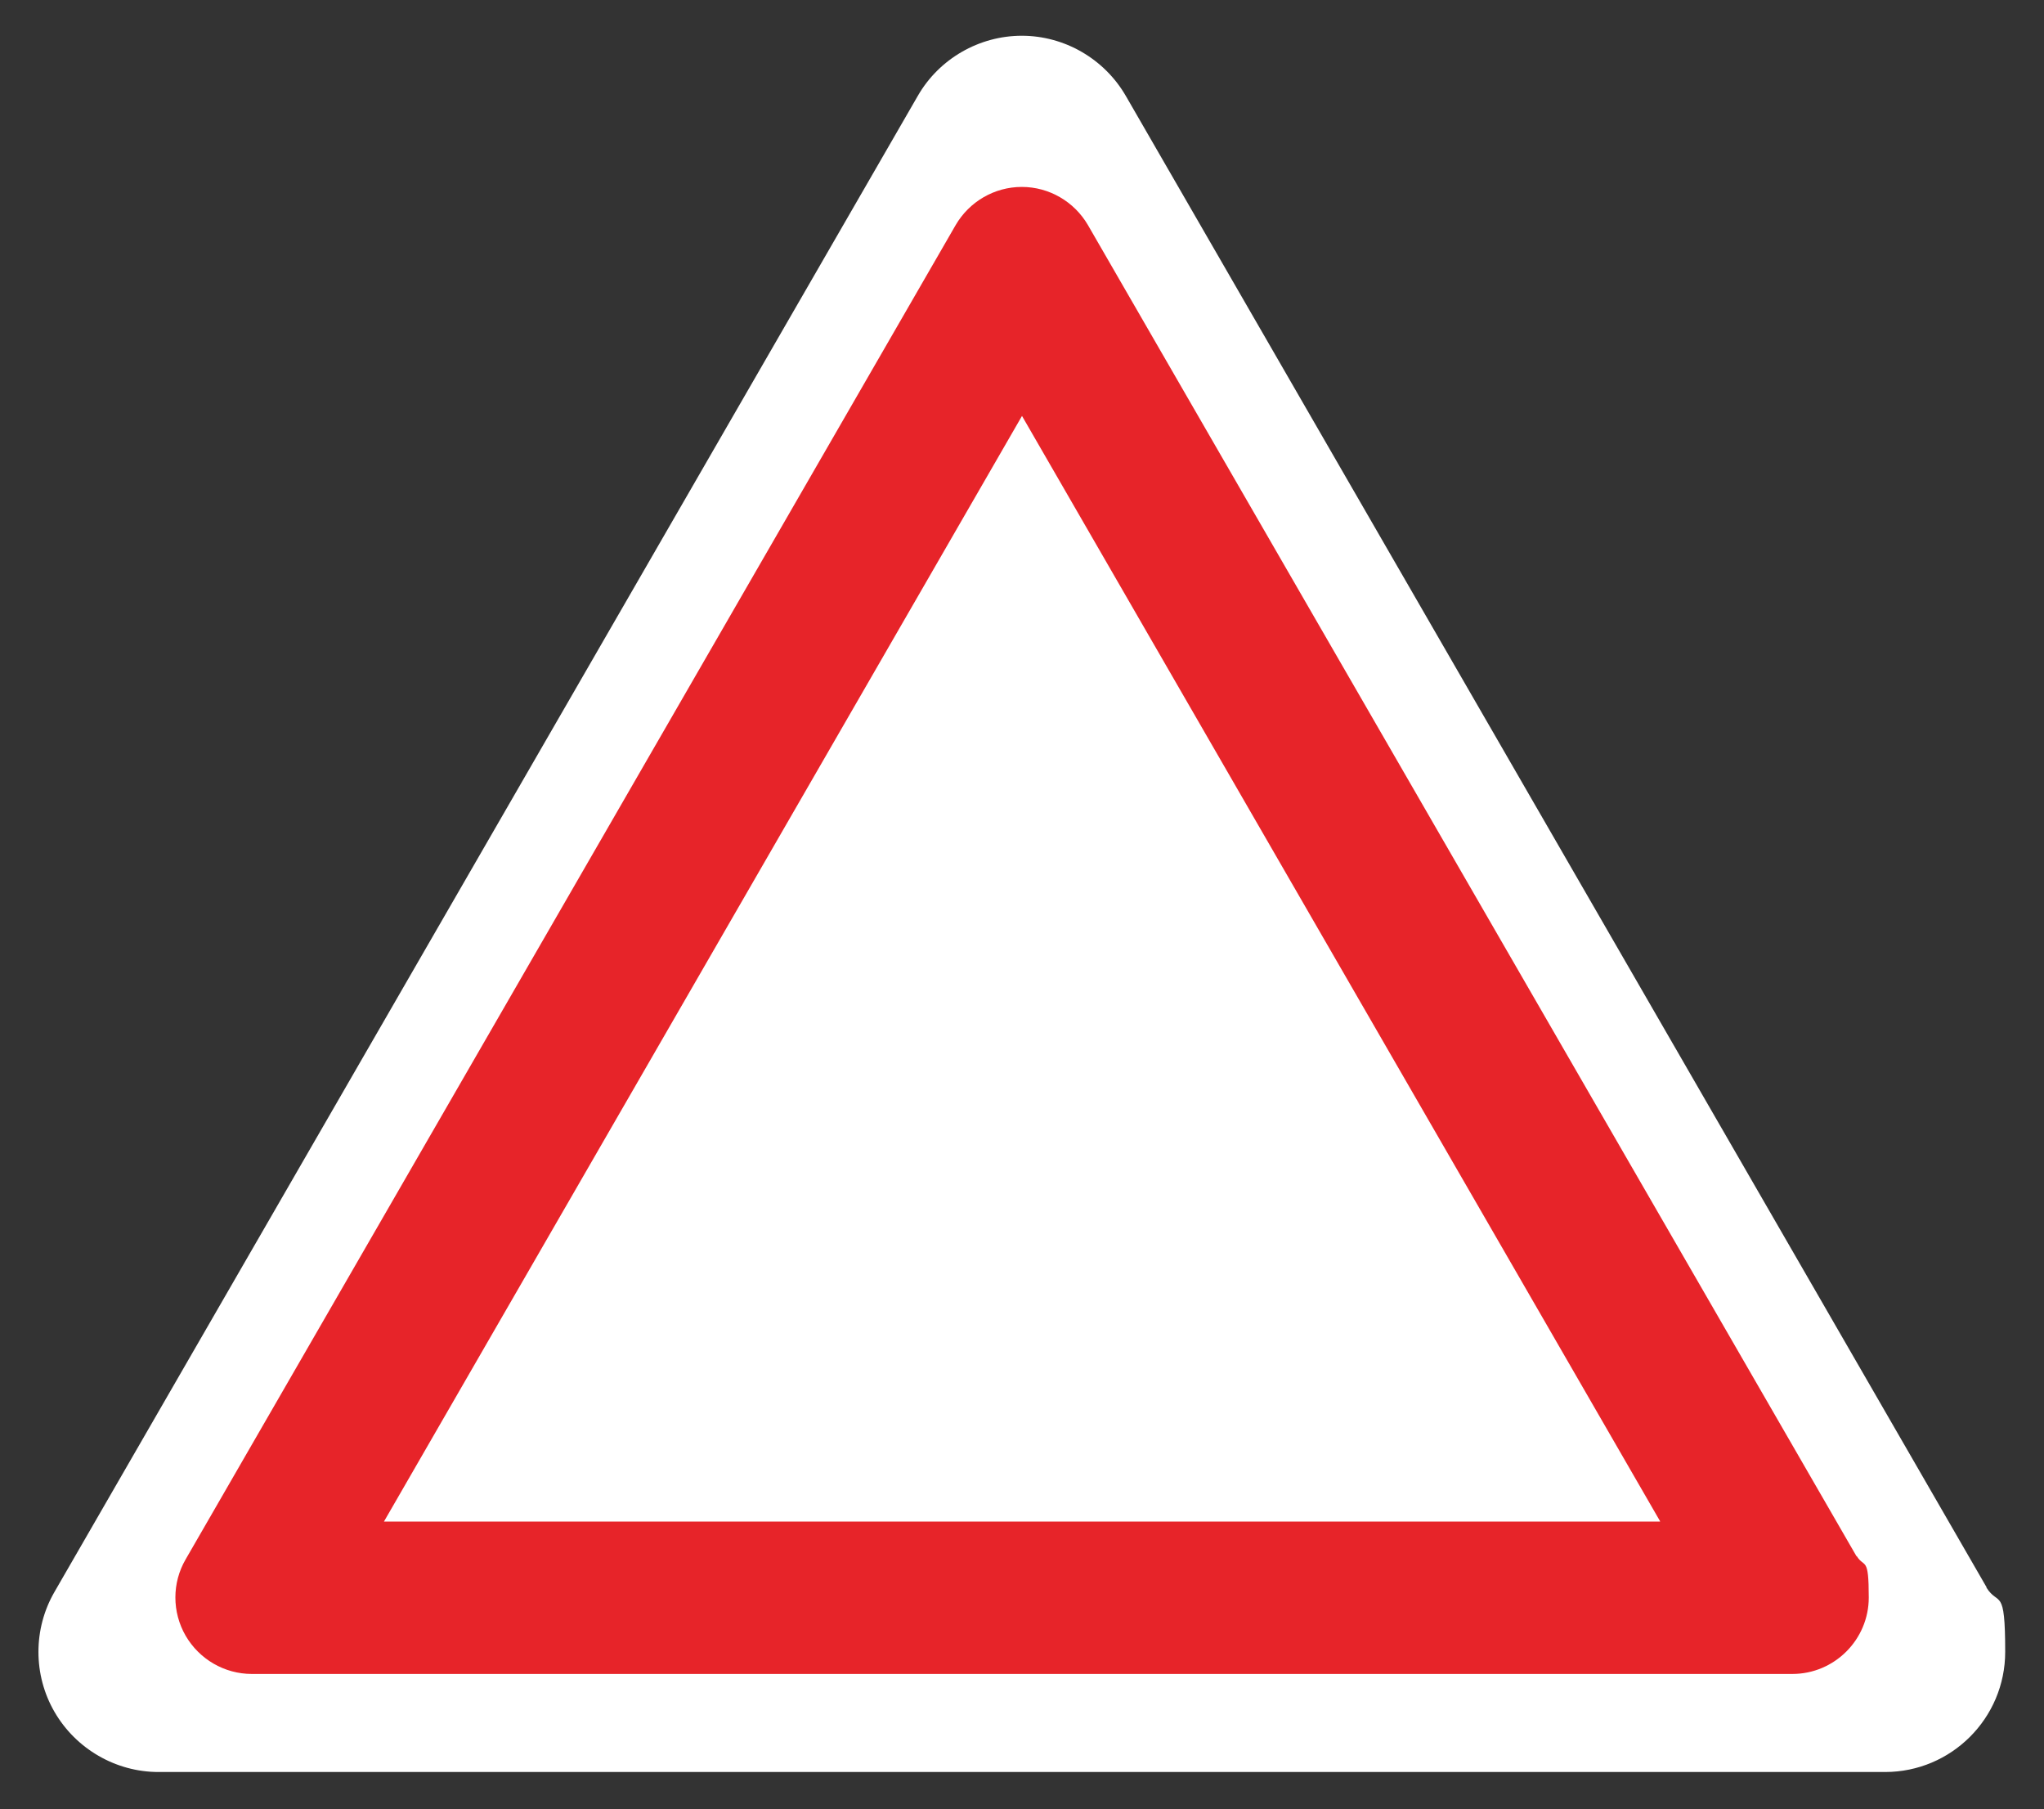
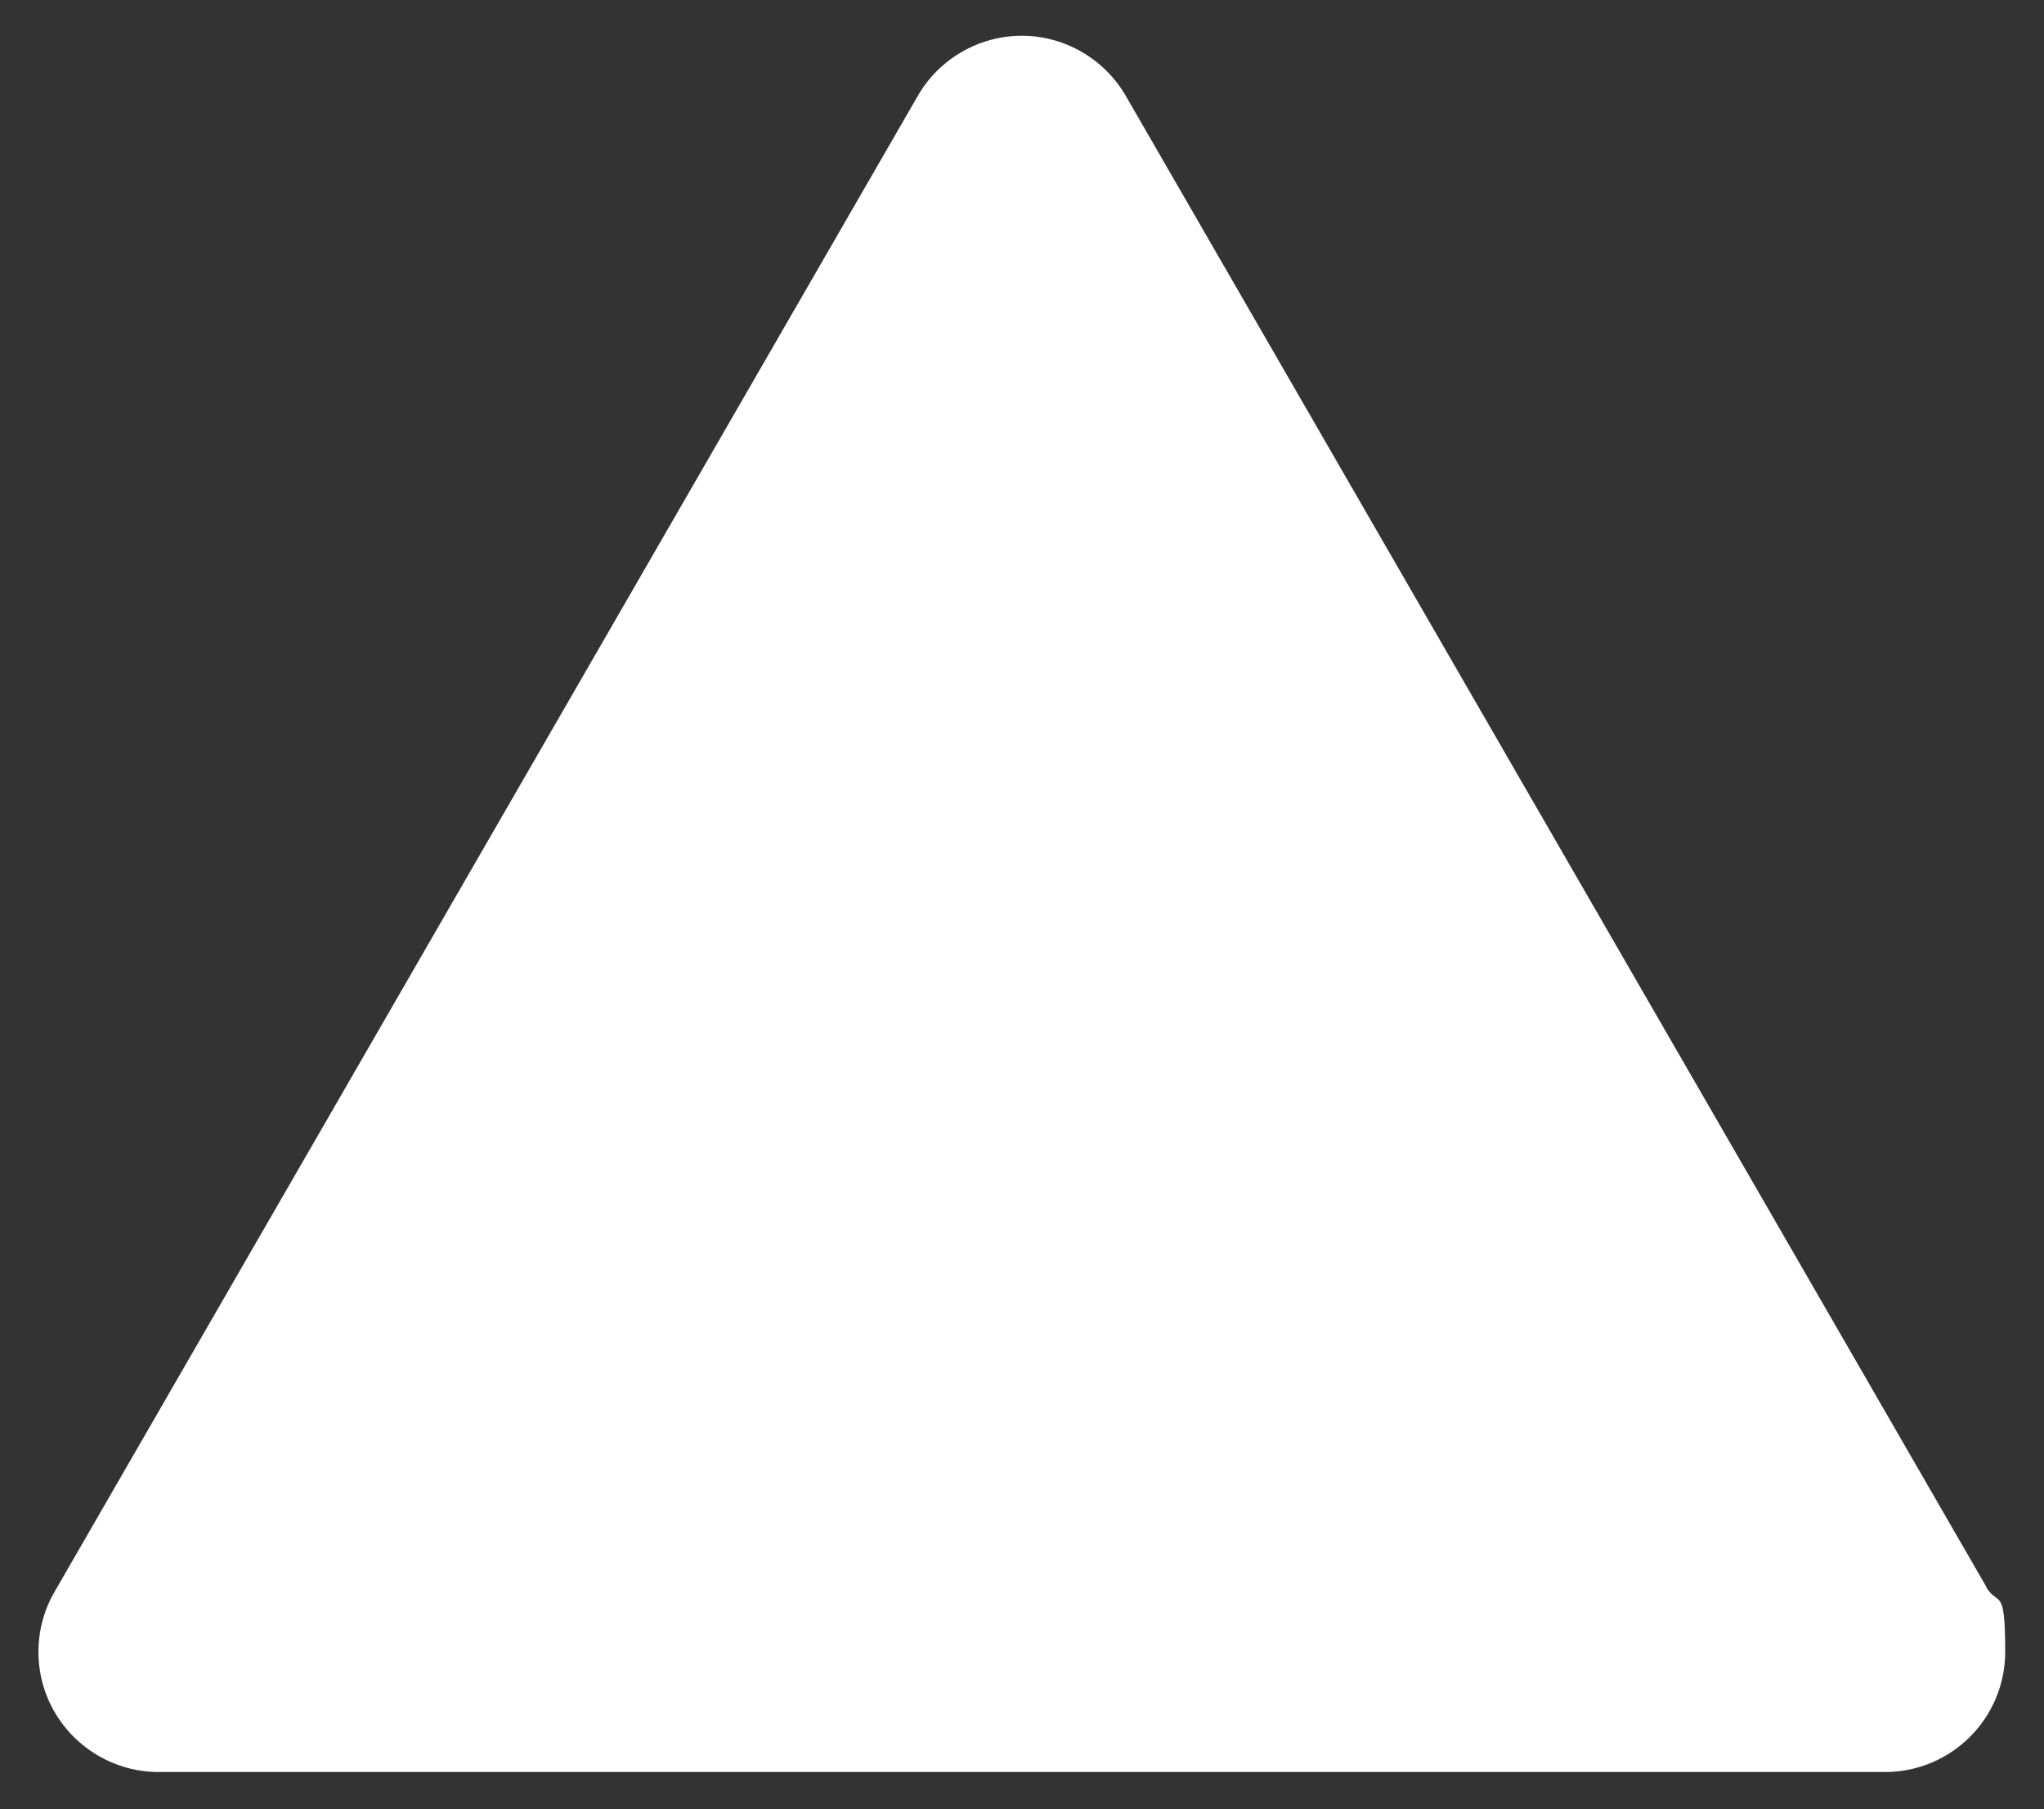
<svg xmlns="http://www.w3.org/2000/svg" id="Layer_1" width="13.9in" height="12.3in" version="1.1" viewBox="0 0 1000.8 885.6">
  <rect x="0" y="0" width="1000.8" height="885.6" fill="#333333" stroke="none" />
  <defs>
    <style>
      .st0 {
        fill: #e72429;
      }

      .st1 {
        fill: #fff;
      }
    </style>
  </defs>
-   <path class="st1" d="M972.7,777L551.2,46.9c-10.5-18.1-30-29.4-50.9-29.4s-40.5,11.3-50.9,29.4L26.7,779.2c-10.5,18.1-10.5,40.7,0,58.8,10.5,18.1,30,29.4,50.9,29.4h0c0,0,845.4,0,845.4,0,32.4,0,58.8-26.3,58.8-58.8s-3.2-22-9.2-31.5Z" />
-   <path class="st0" d="M909,761.8L532.7,110.2c-6.7-11.5-19-18.7-32.4-18.7s-25.7,7.2-32.4,18.7L90.9,763.3c-6.7,11.5-6.7,25.8,0,37.4,6.7,11.5,19,18.7,32.4,18.7h754.3c20.6,0,37.4-16.8,37.4-37.4s-2.1-14.2-5.9-20.3h0ZM812.8,744.8H188L500.4,203.6l312.4,541h0v.2Z" />
+   <path class="st1" d="M972.7,777L551.2,46.9c-10.5-18.1-30-29.4-50.9-29.4s-40.5,11.3-50.9,29.4L26.7,779.2c-10.5,18.1-10.5,40.7,0,58.8,10.5,18.1,30,29.4,50.9,29.4h0c0,0,845.4,0,845.4,0,32.4,0,58.8-26.3,58.8-58.8s-3.2-22-9.2-31.5" />
</svg>